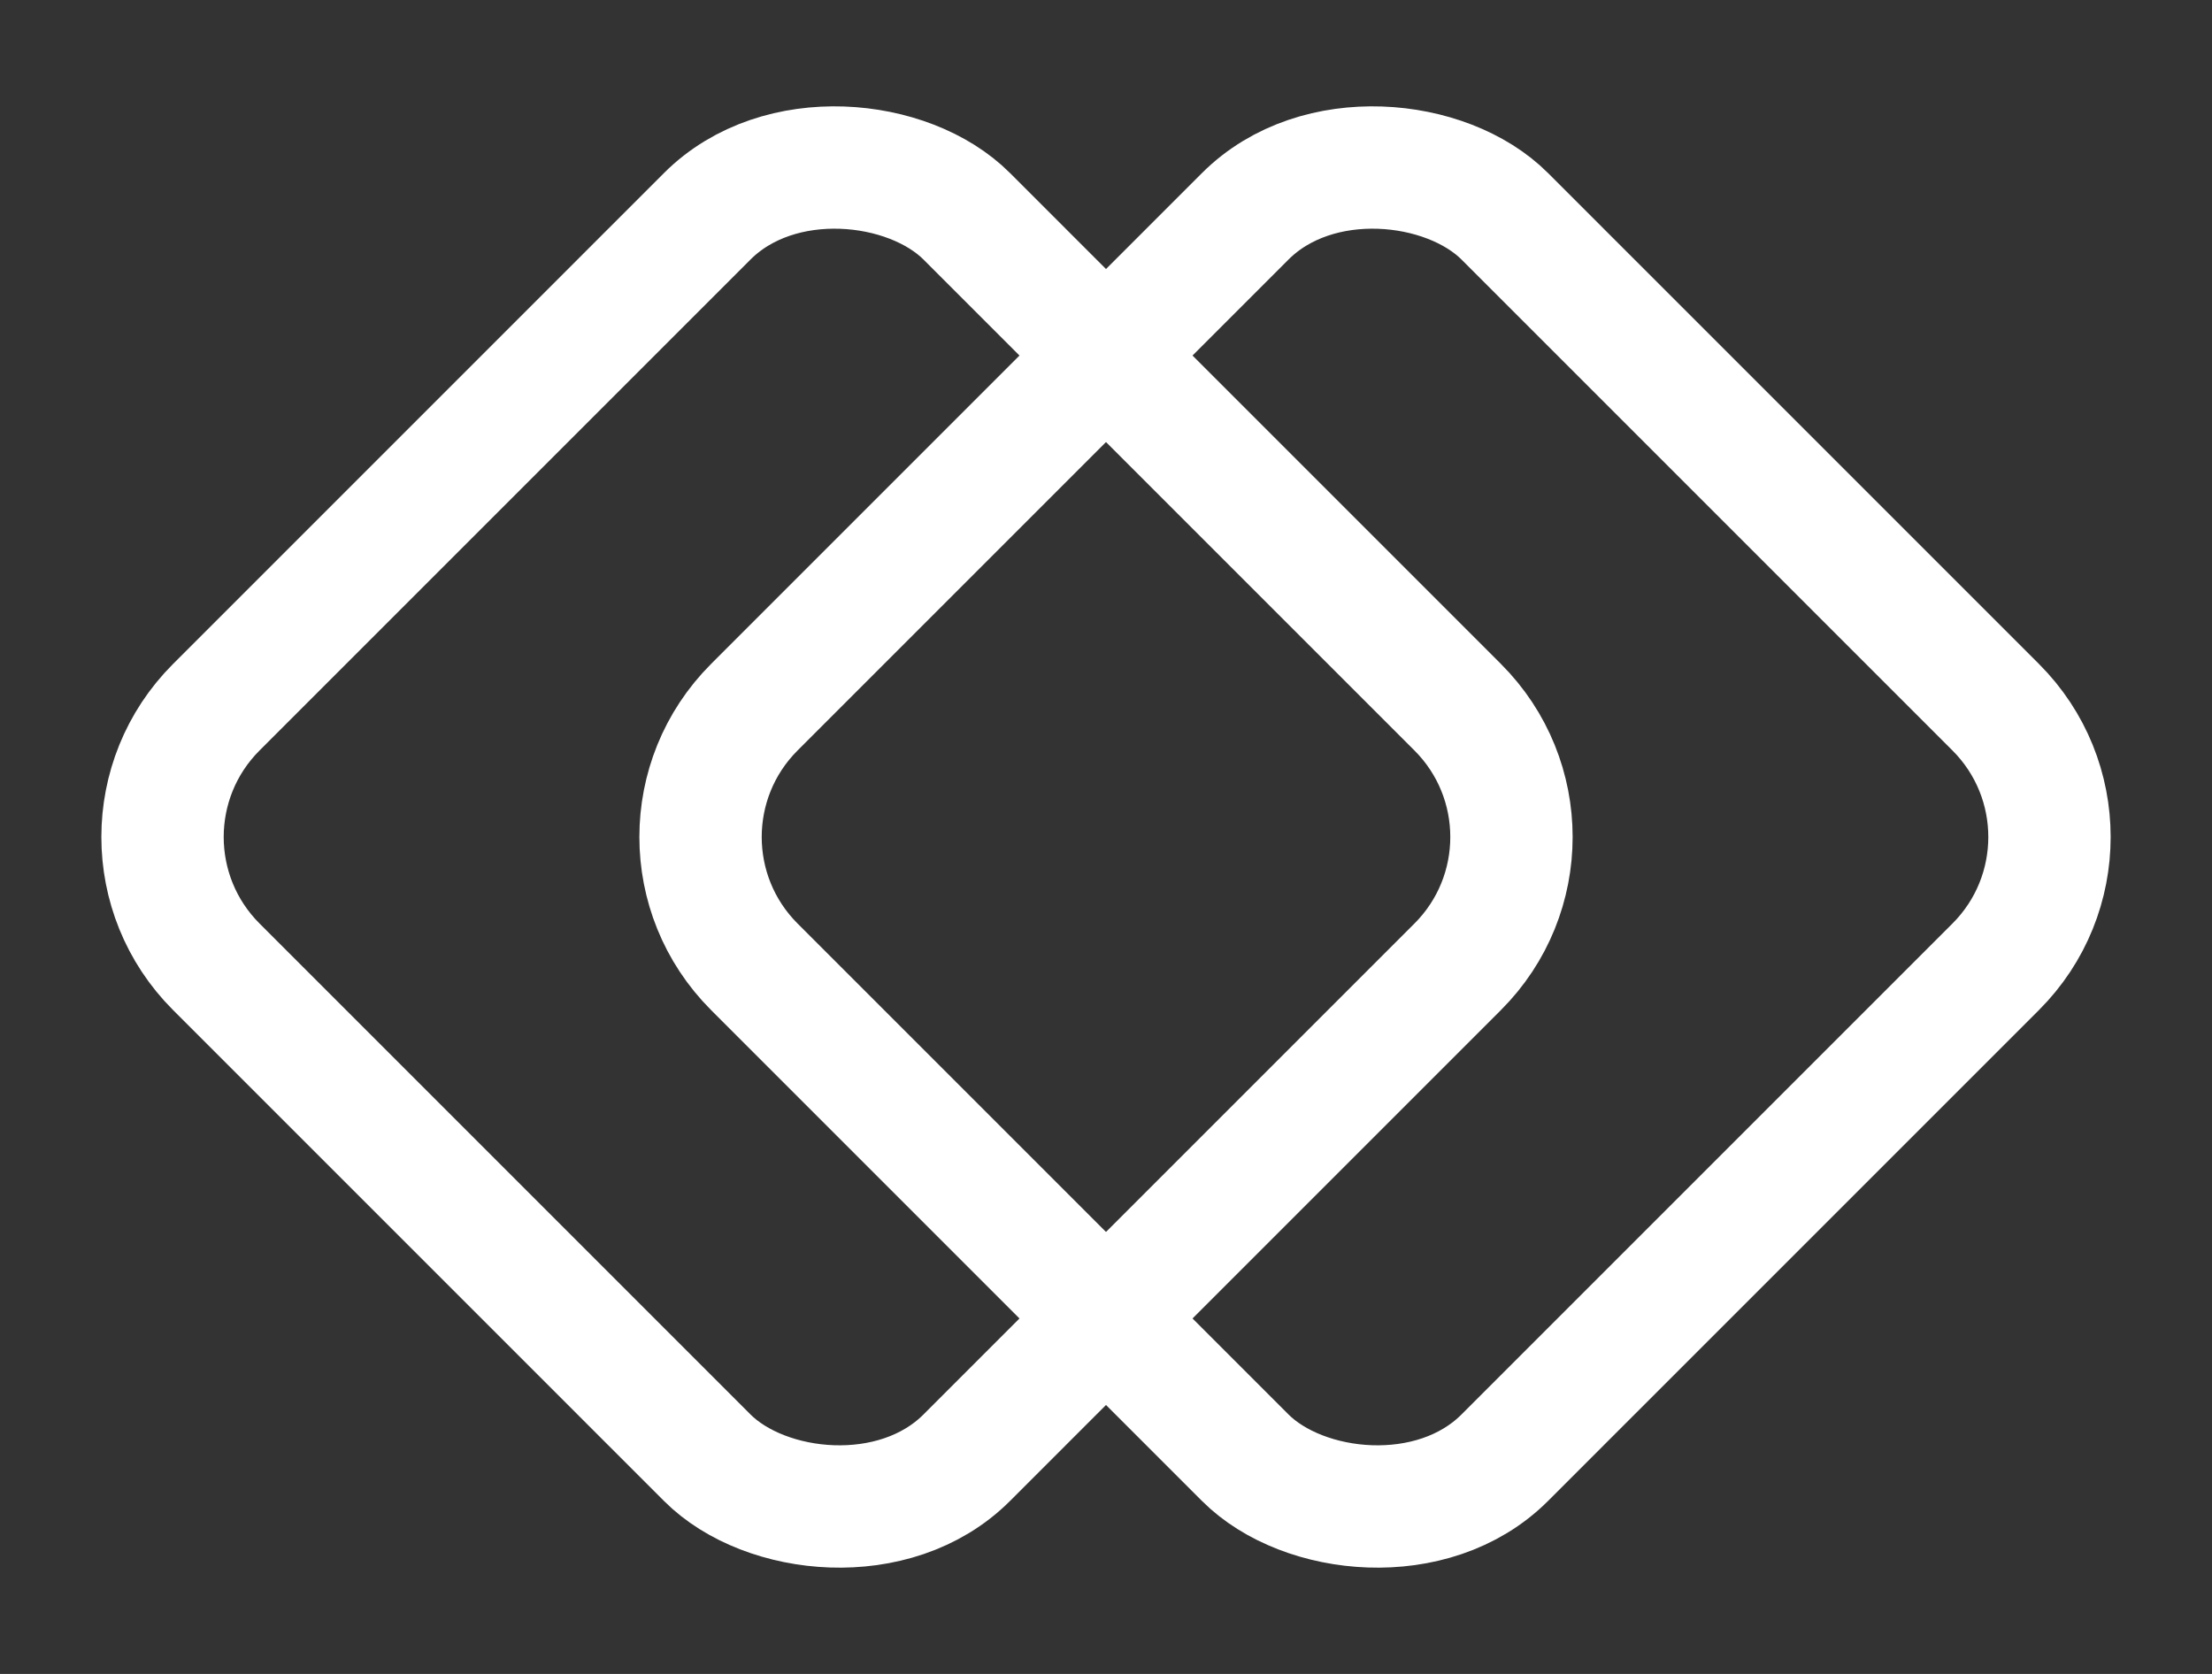
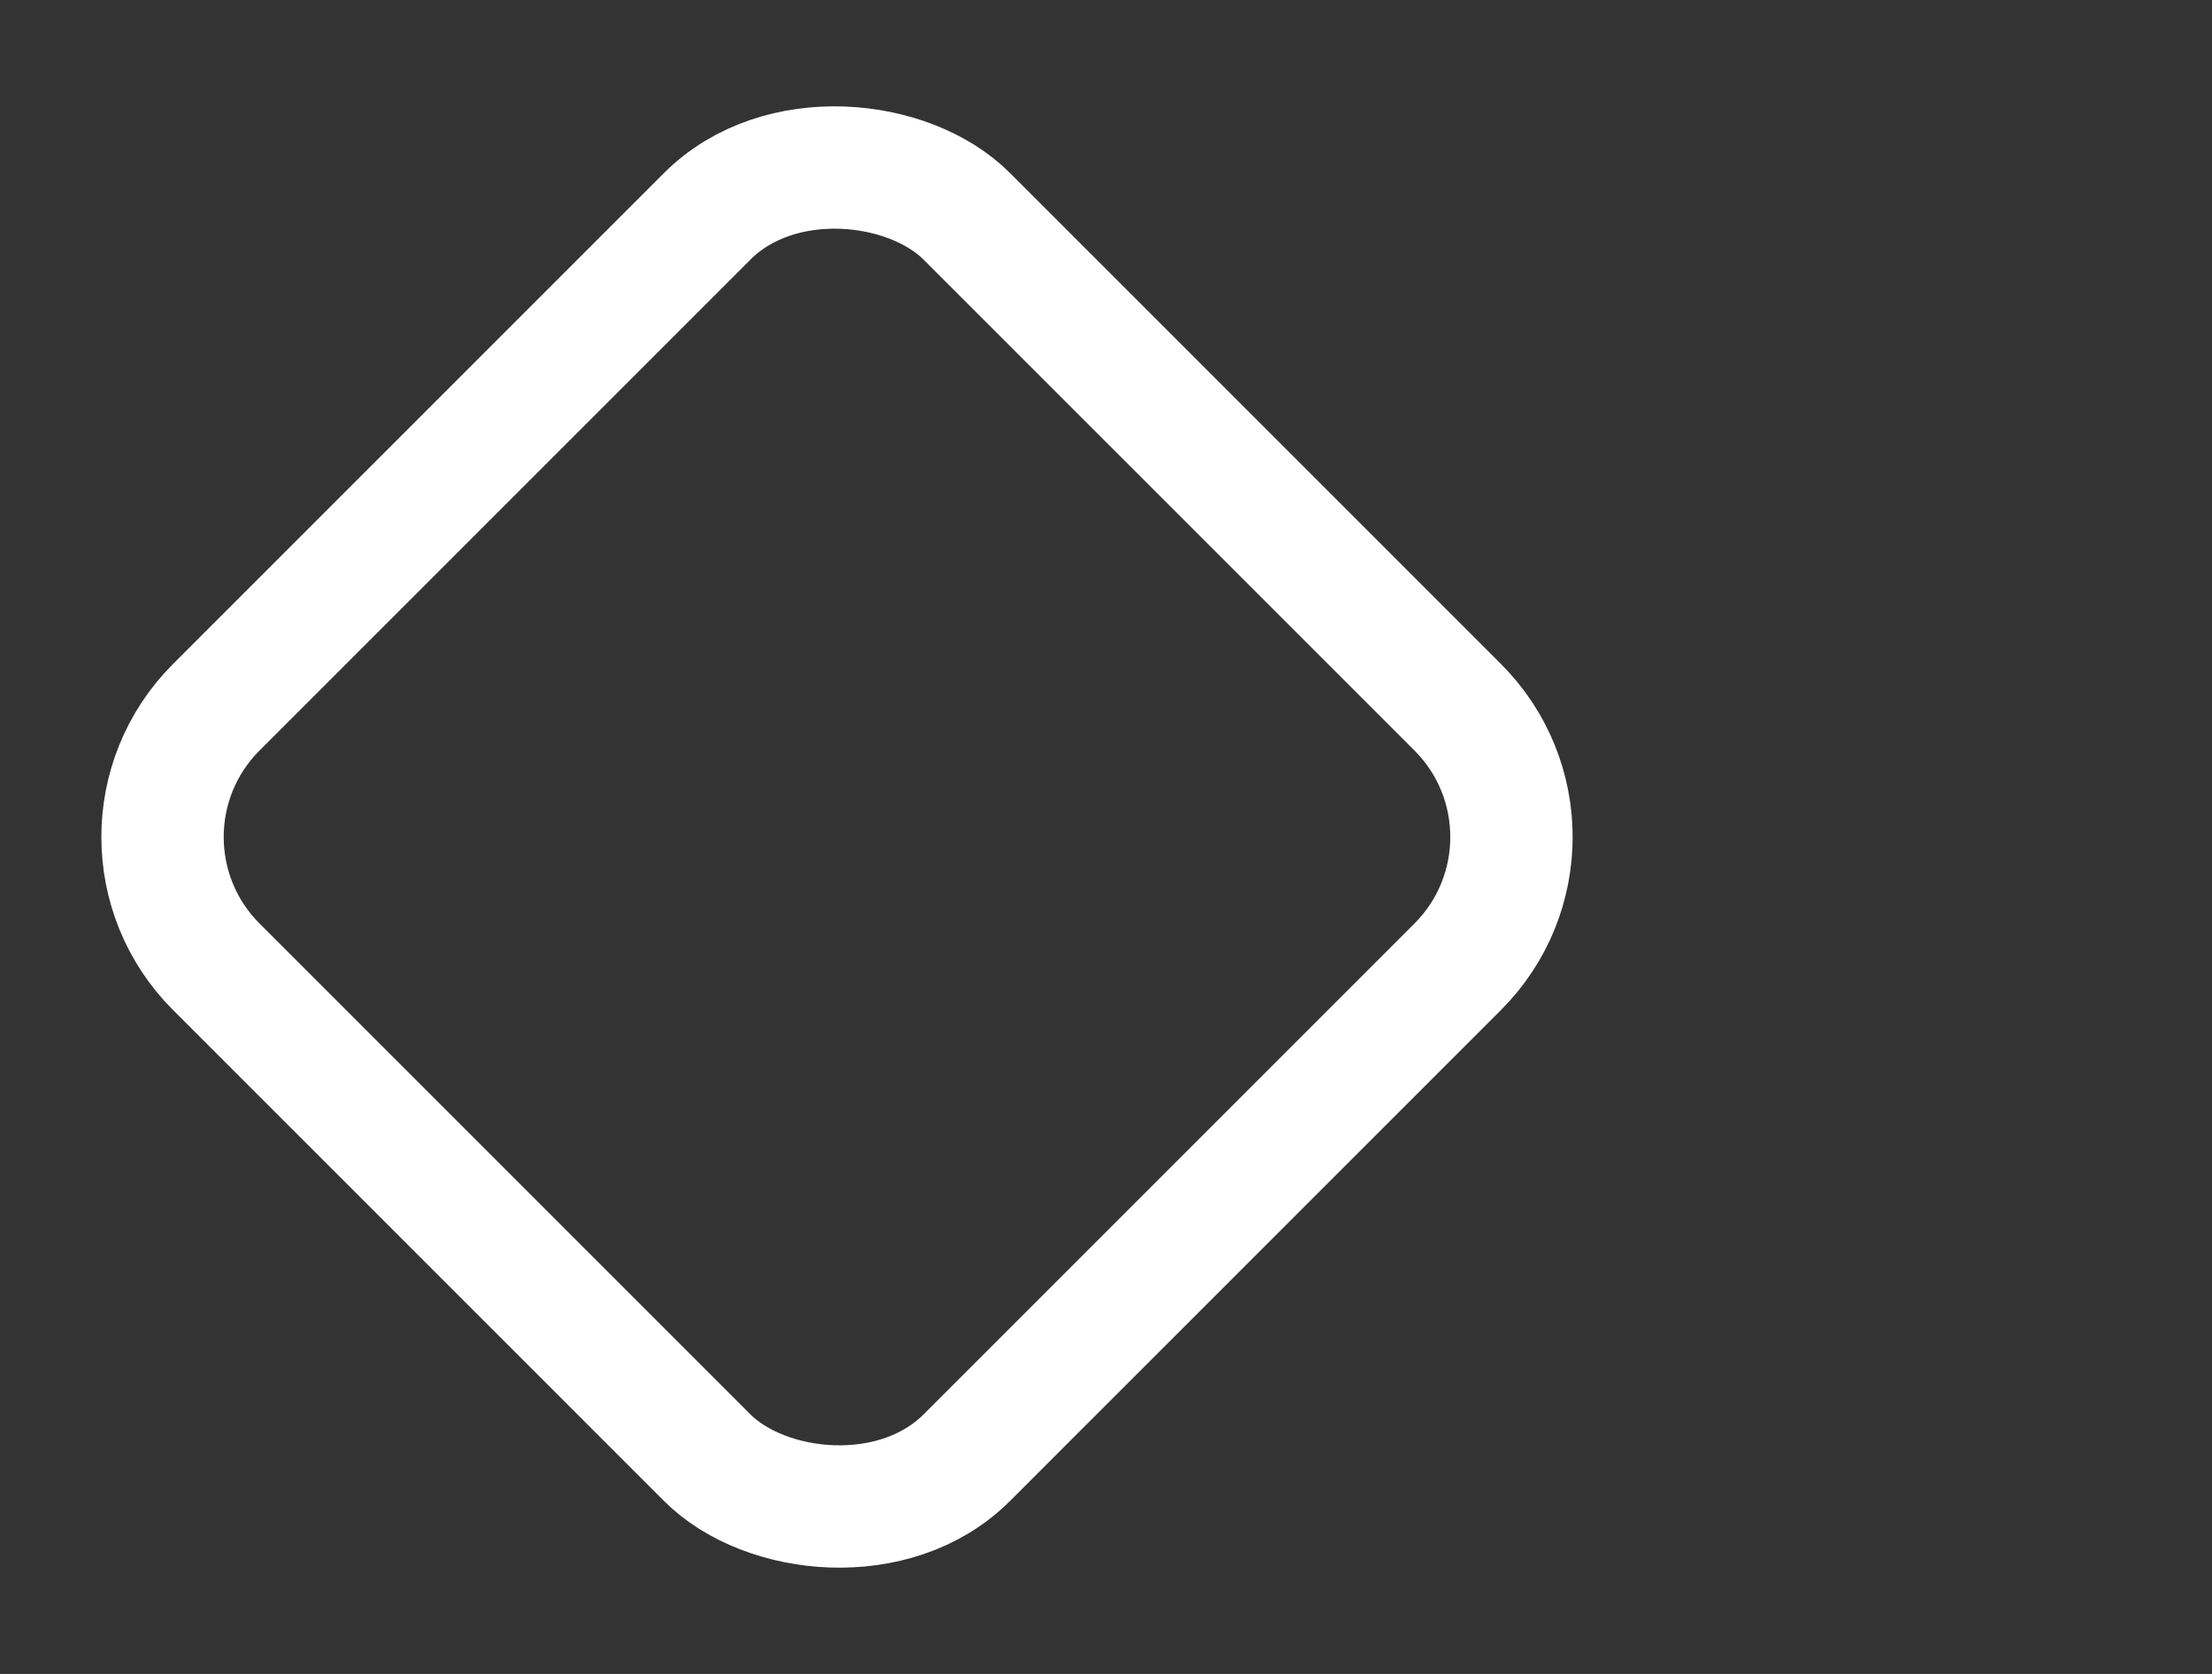
<svg xmlns="http://www.w3.org/2000/svg" width="36.16" height="27.365" viewBox="0 0 36.16 27.365">
  <rect x="0" y="0" width="36.16" height="27.365" fill="#333333" stroke="none" />
  <g id="Group_105514" data-name="Group 105514" transform="translate(-2849.166 -4011.232)">
    <g id="Rectangle_44791" data-name="Rectangle 44791" transform="translate(2849.166 4024.915) rotate(-45)" fill="none" stroke="#fff" stroke-width="2">
-       <rect width="19.35" height="19.35" rx="4" stroke="none" />
      <rect x="1" y="1" width="17.35" height="17.35" rx="3" fill="none" />
    </g>
    <g id="Rectangle_44792" data-name="Rectangle 44792" transform="translate(2857.961 4024.915) rotate(-45)" fill="none" stroke="#fff" stroke-width="2">
-       <rect width="19.35" height="19.35" rx="4" stroke="none" />
-       <rect x="1" y="1" width="17.35" height="17.35" rx="3" fill="none" />
-     </g>
+       </g>
  </g>
</svg>